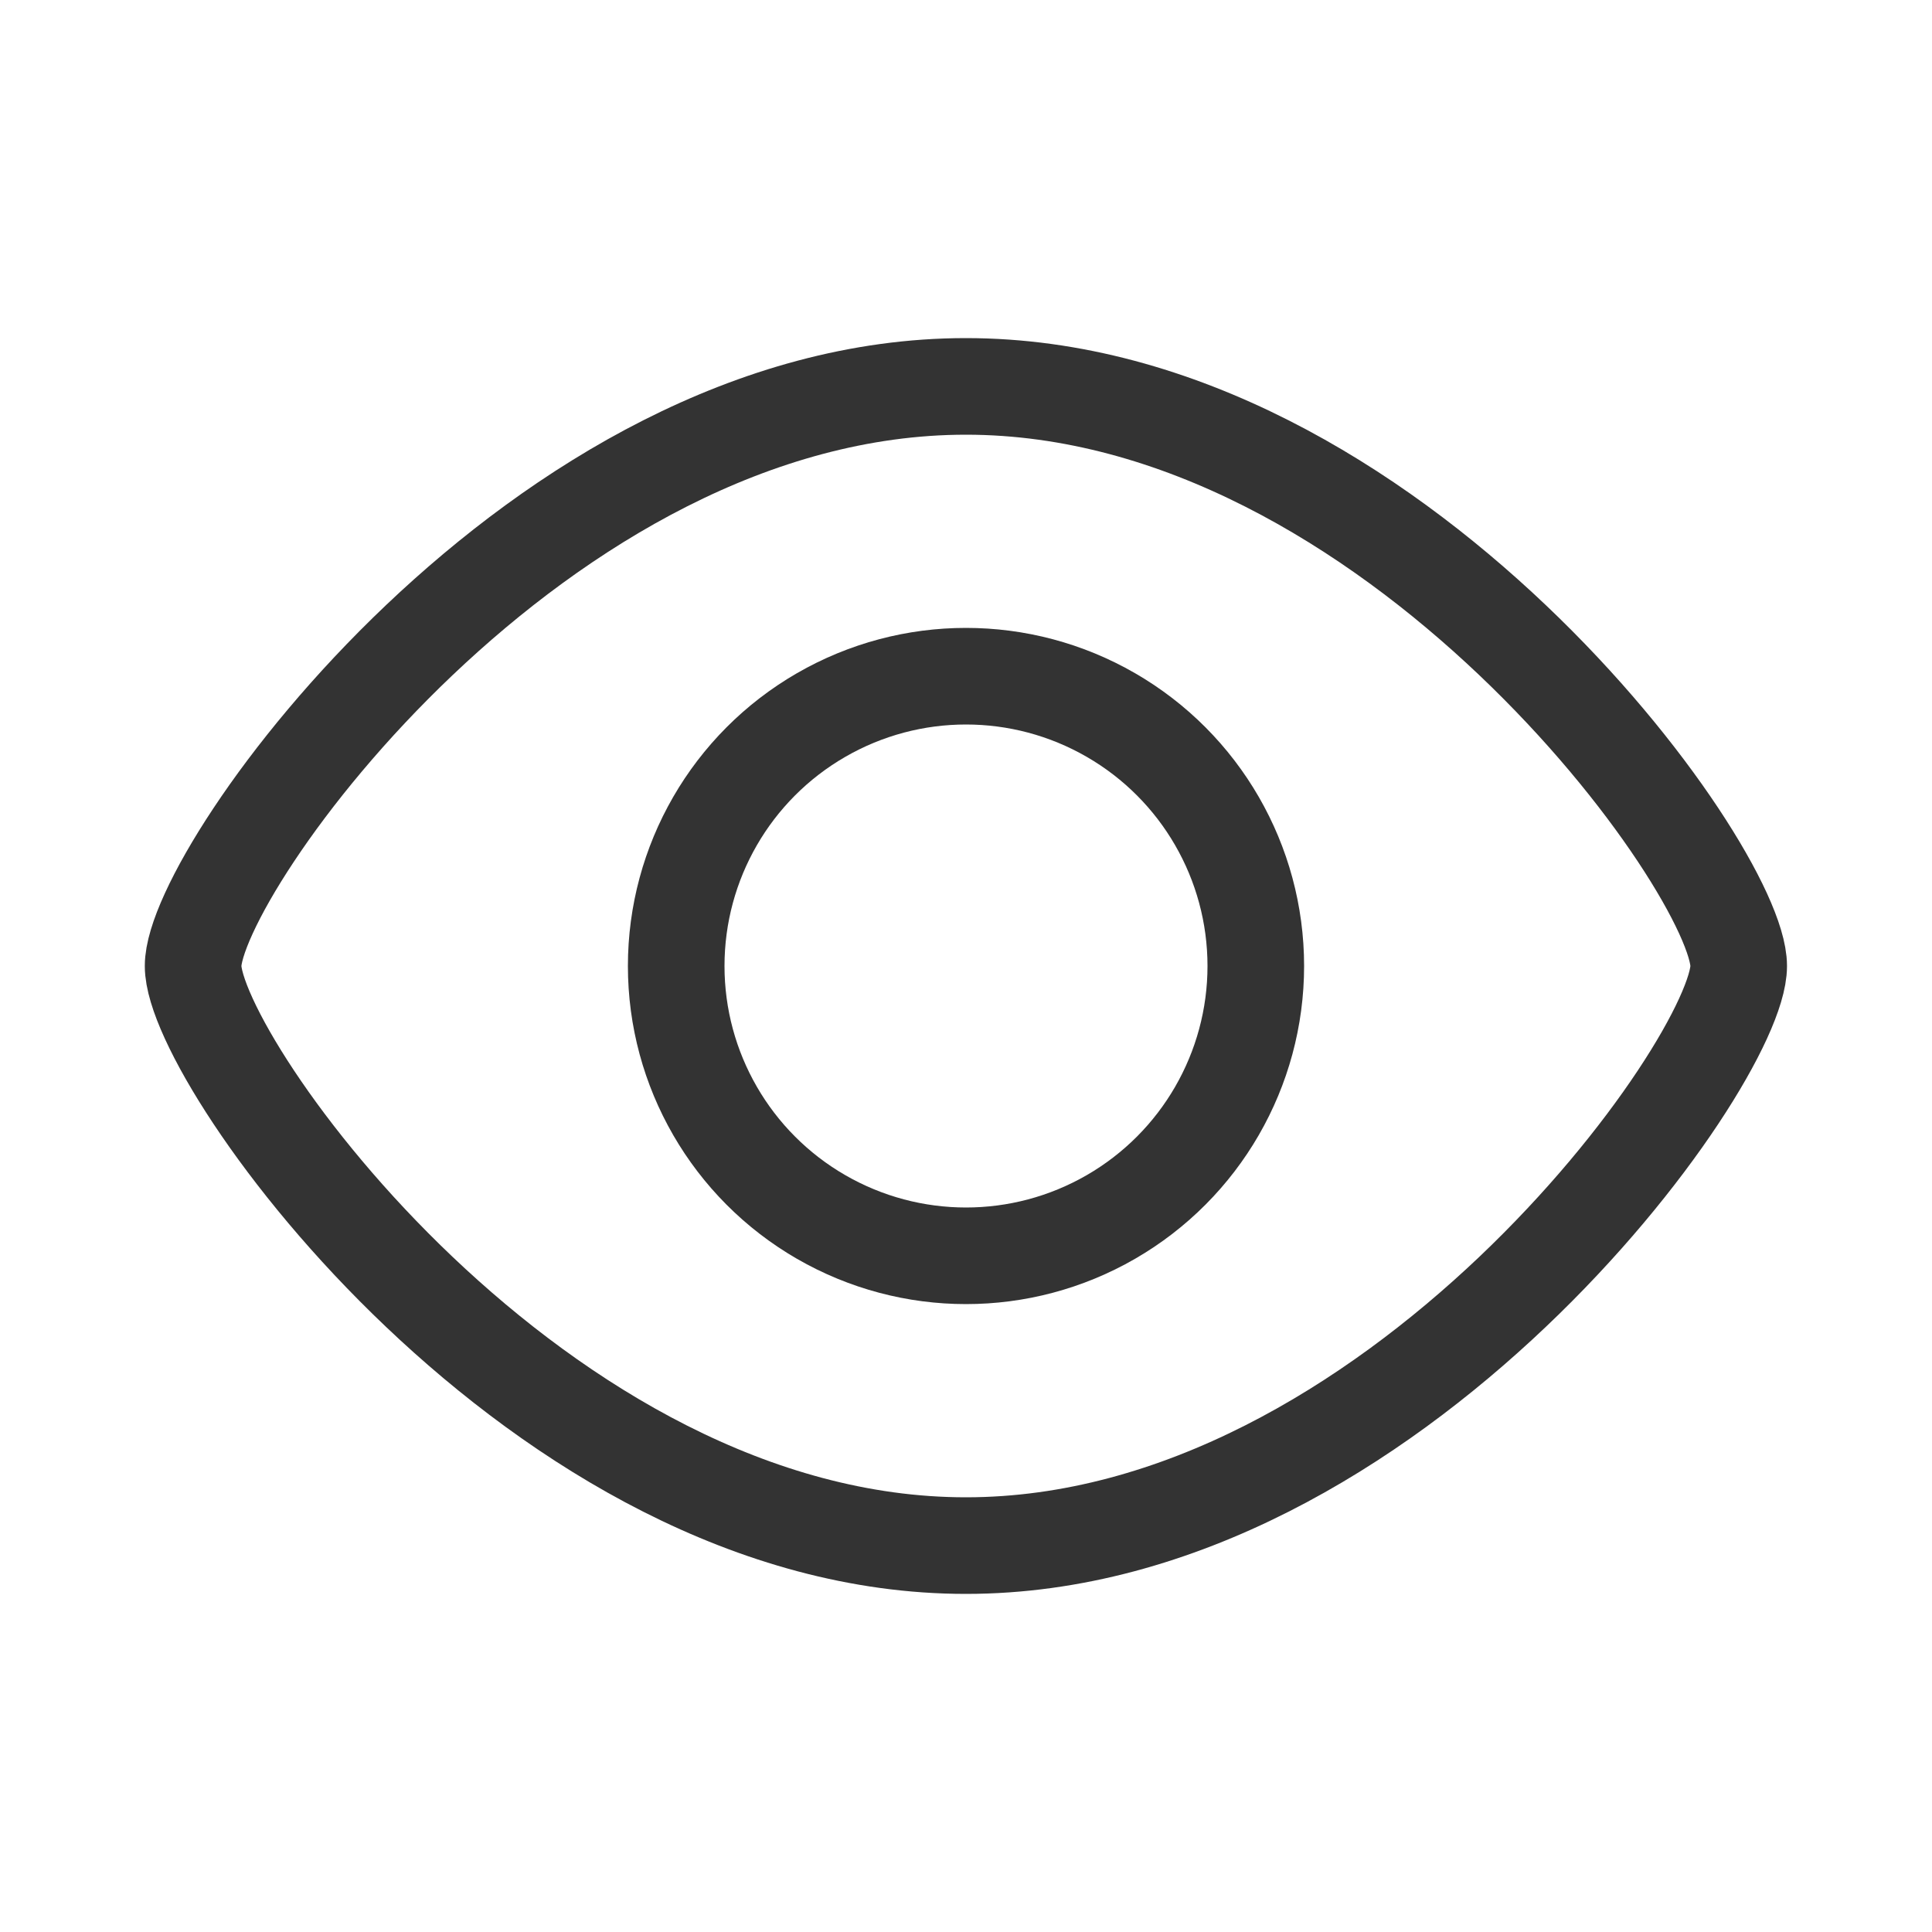
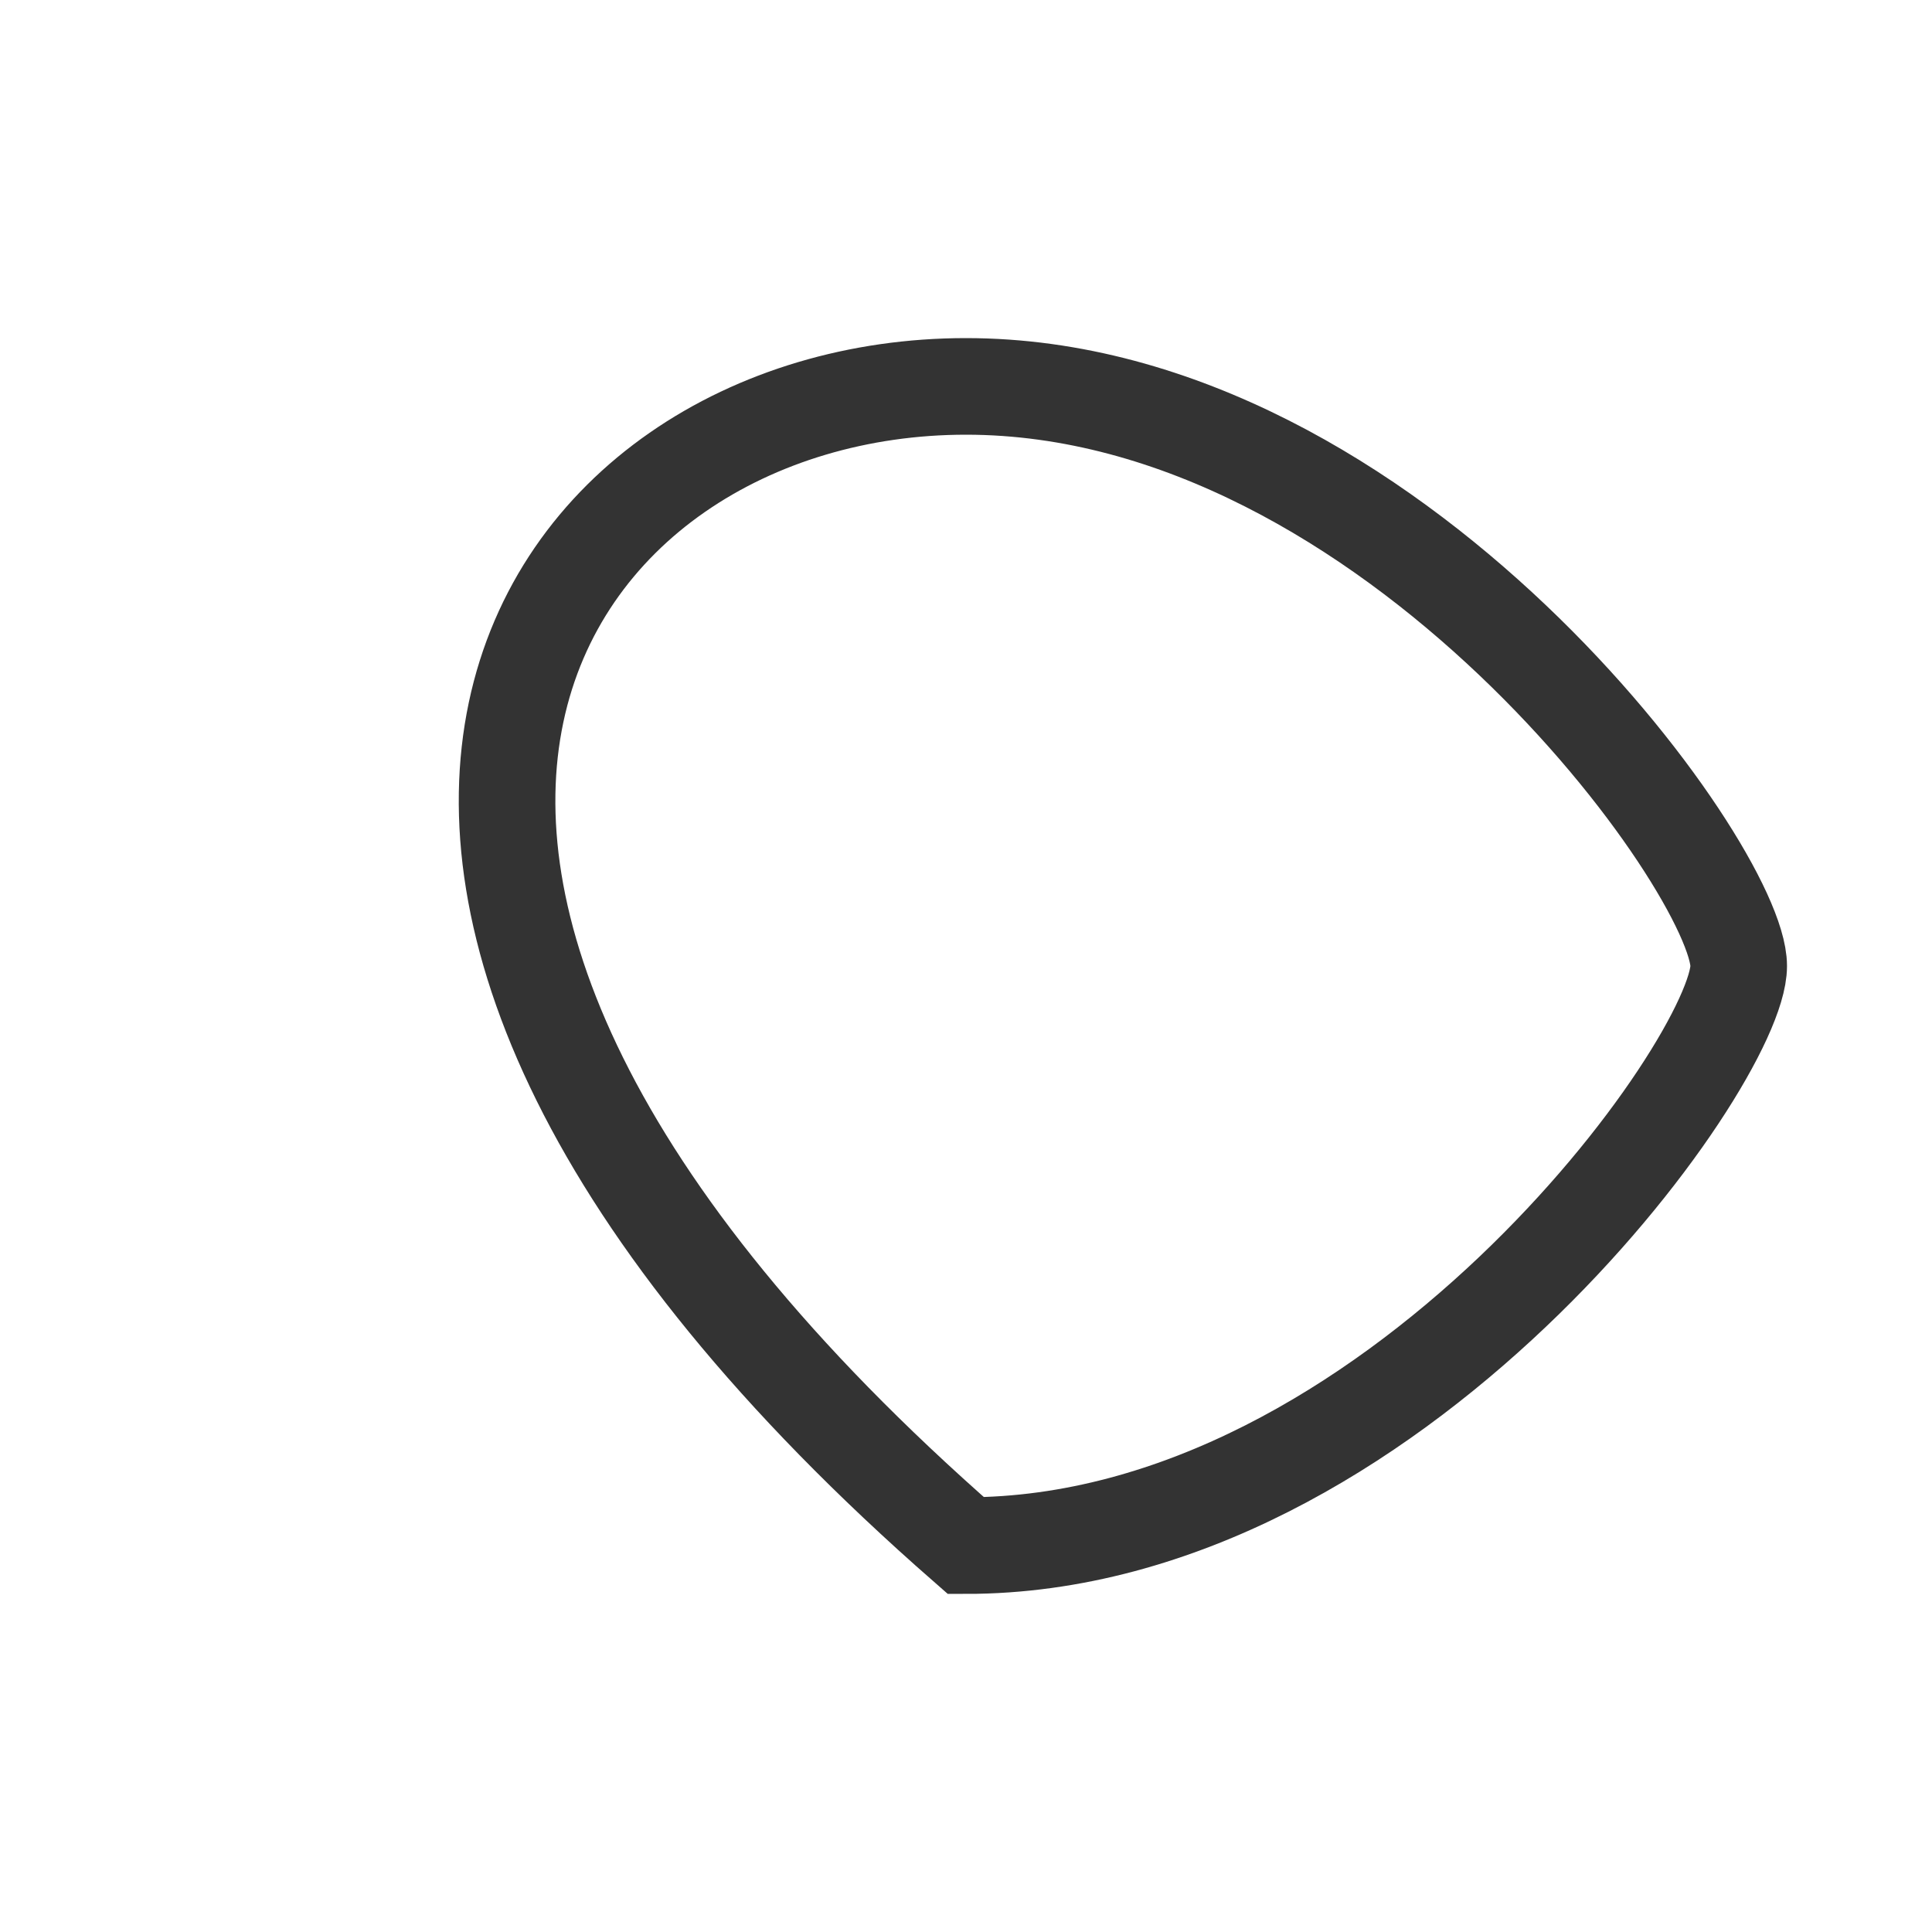
<svg xmlns="http://www.w3.org/2000/svg" width="20" height="20" viewBox="0 0 20 20" fill="none">
-   <path d="M17.999 10C17.999 11 14.418 16 9.999 16C5.581 16 1.999 11 1.999 10C1.999 9 5.581 4 9.999 4C14.418 4 17.999 9 17.999 10Z" stroke="#333333" />
-   <circle cx="10" cy="10" r="3" stroke="#333333" />
+   <path d="M17.999 10C17.999 11 14.418 16 9.999 16C1.999 9 5.581 4 9.999 4C14.418 4 17.999 9 17.999 10Z" stroke="#333333" />
</svg>